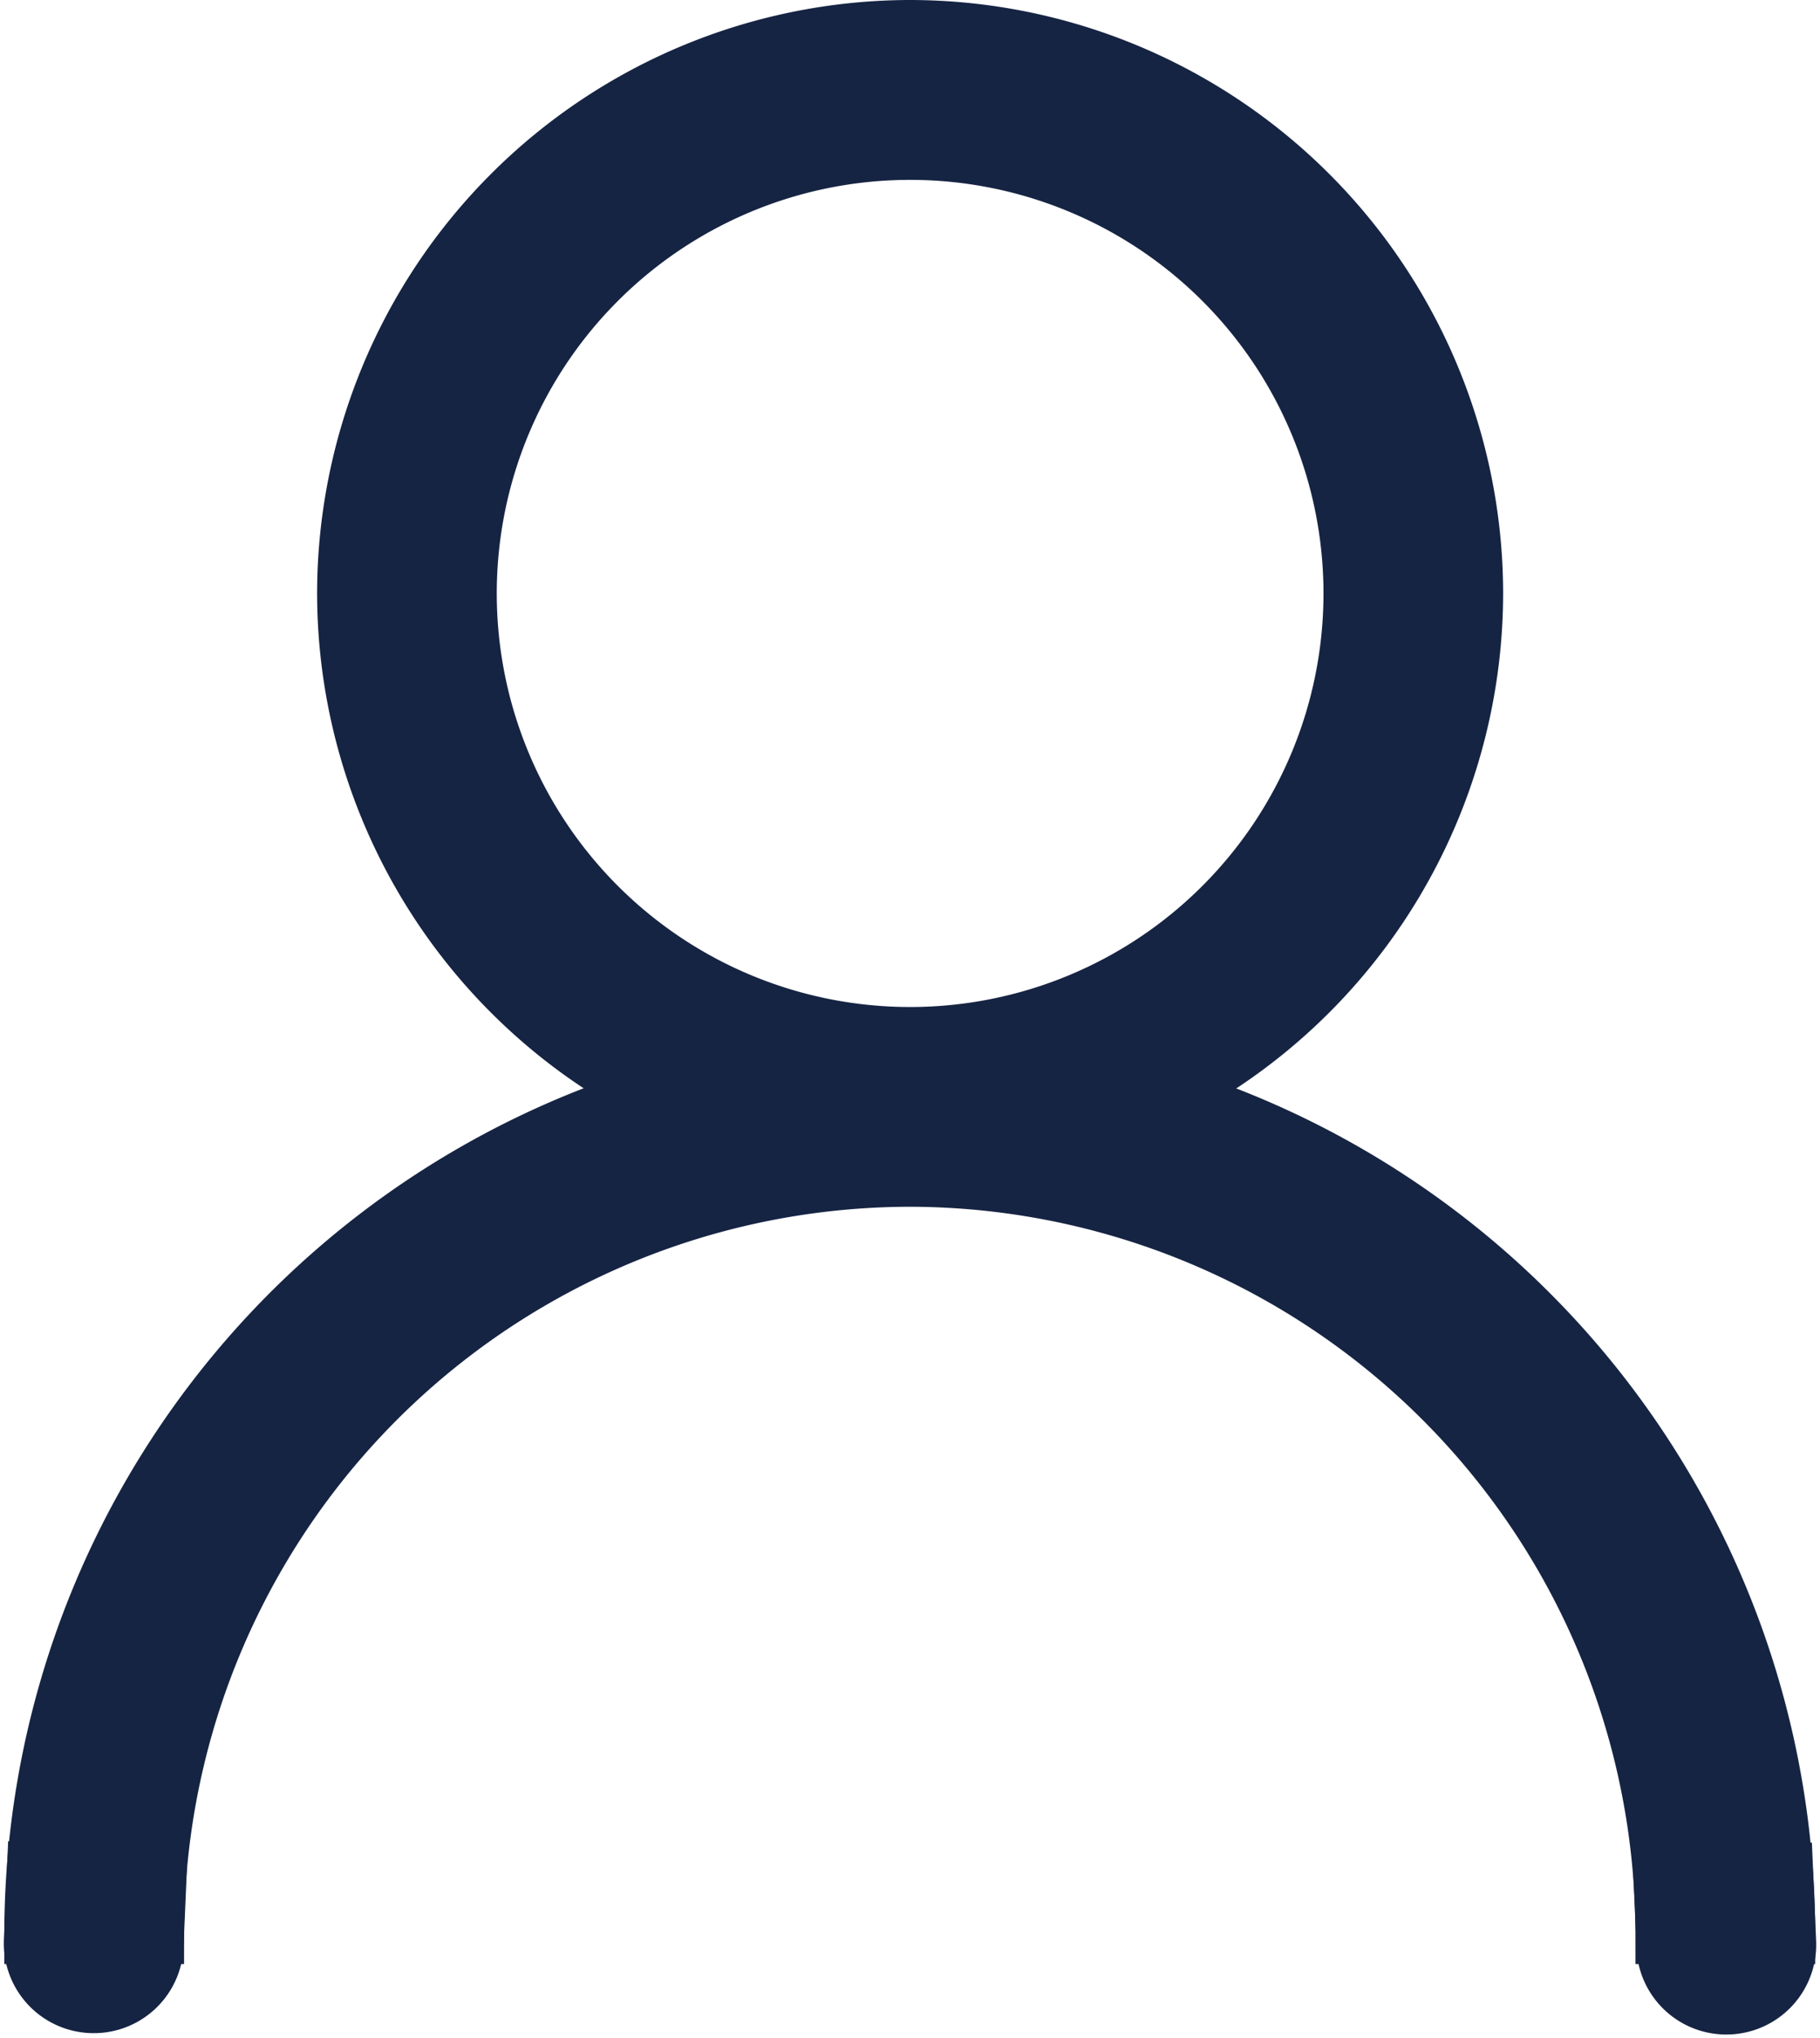
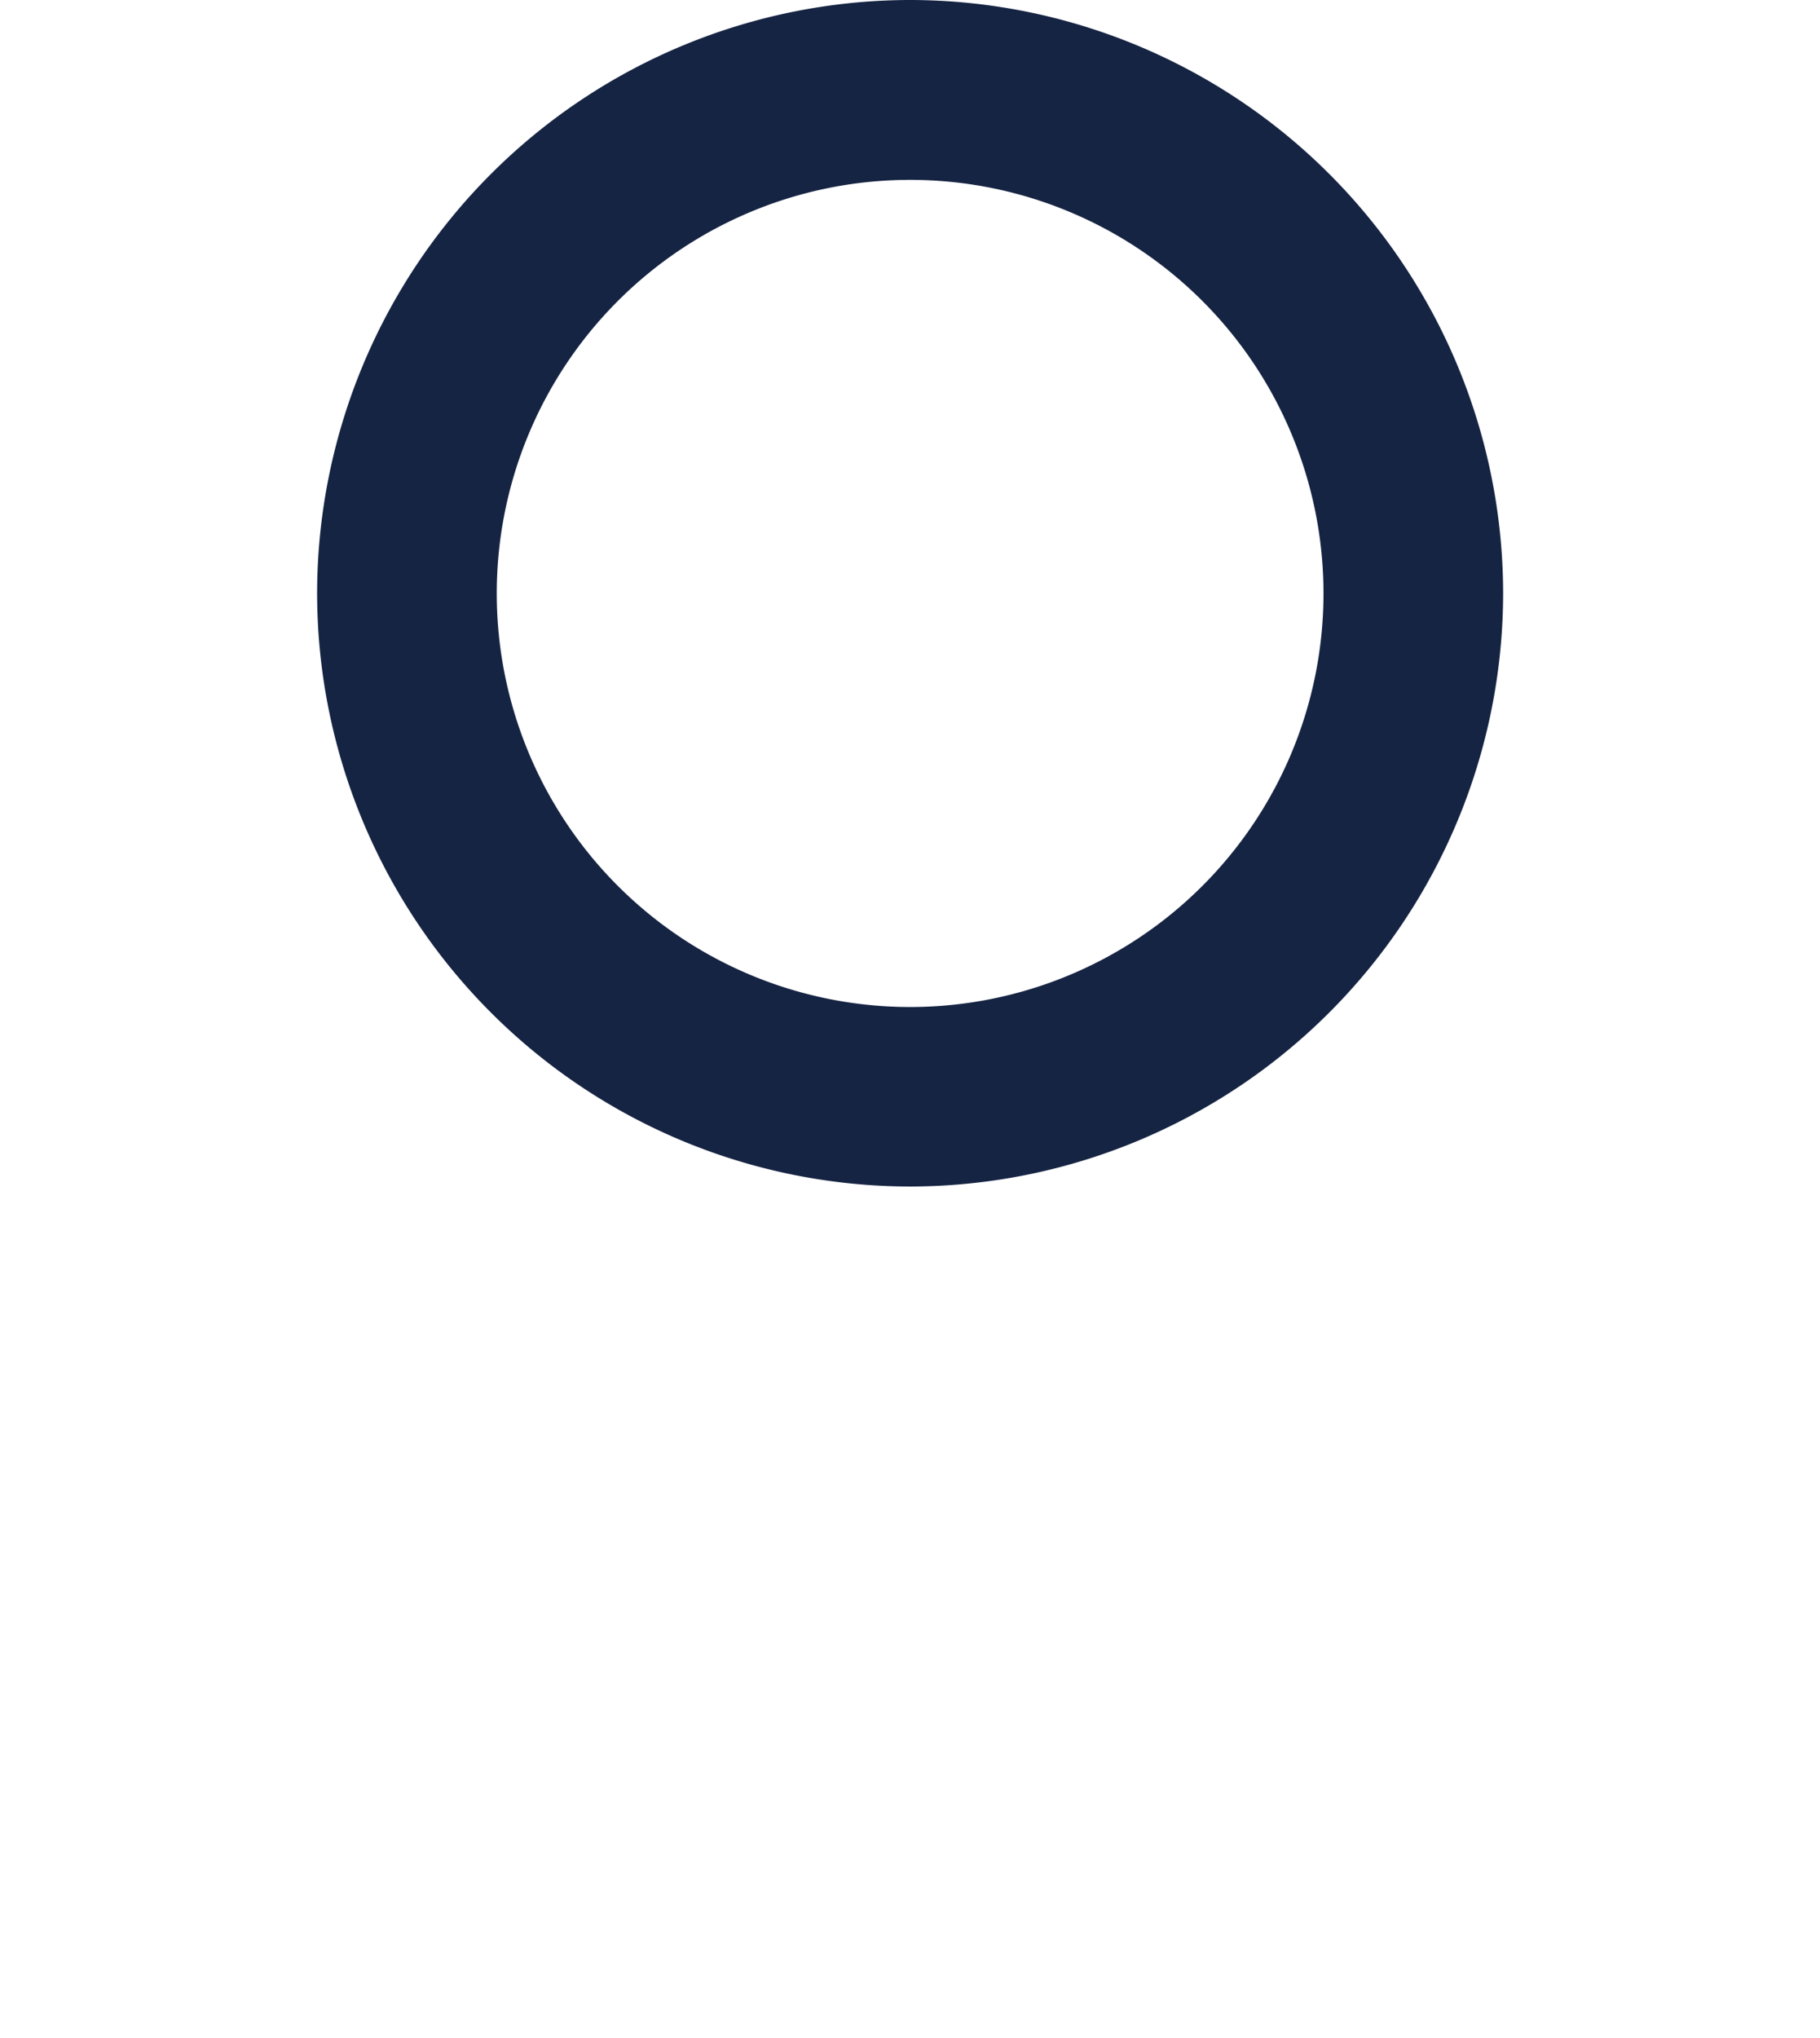
<svg xmlns="http://www.w3.org/2000/svg" width="14.75" height="16.511" viewBox="0 0 14.75 16.511">
  <defs>
    <style>
            .cls-1,.cls-2{fill:none;stroke:#162443;stroke-width:.5px}.cls-2{fill:#162443}
        </style>
  </defs>
  <g id="Group_267" data-name="Group 267" transform="translate(-329.739 -359.75)">
-     <path id="Path_58" d="M-46.811 52.459a6.612 6.612 0 0 0-6.612-6.612 6.612 6.612 0 0 0-6.612 6.612" class="cls-1" data-name="Path 58" transform="translate(390.538 322.947)" />
-     <circle id="Ellipse_34" cx="4.077" cy="4.077" r="4.077" class="cls-1" data-name="Ellipse 34" transform="translate(333.037 360.478)" />
    <g id="Group_266" data-name="Group 266">
-       <path id="Path_59" d="M-46.5 52.3h-.957a6.141 6.141 0 0 0-6.133-6.134 6.141 6.141 0 0 0-6.129 6.134h-.957a7.1 7.1 0 0 1 7.091-7.09A7.1 7.1 0 0 1-46.5 52.3z" class="cls-2" data-name="Path 59" transform="translate(390.7 323.109)" />
      <path id="Path_60" d="M-52.726 43.183a4.56 4.56 0 0 1-4.556-4.555 4.561 4.561 0 0 1 4.556-4.556 4.561 4.561 0 0 1 4.556 4.556 4.561 4.561 0 0 1-4.556 4.555zm0-8.154a3.6 3.6 0 0 0-3.6 3.6 3.6 3.6 0 0 0 3.6 3.6 3.6 3.6 0 0 0 3.6-3.6 3.6 3.6 0 0 0-3.6-3.6z" class="cls-2" data-name="Path 60" transform="translate(389.841 325.928)" />
    </g>
-     <path id="Rectangle_378" d="M0 0h.957v.546a.478.478 0 0 1-.478.478A.478.478 0 0 1 0 .546V0z" class="cls-2" data-name="Rectangle 378" transform="rotate(2.468 -8537.692 7848.404)" />
-     <path id="Rectangle_379" d="M.478 0a.478.478 0 0 1 .479.478v.546H0V.478A.478.478 0 0 1 .478 0z" class="cls-2" data-name="Rectangle 379" transform="rotate(177.532 168.065 191.687)" />
  </g>
</svg>